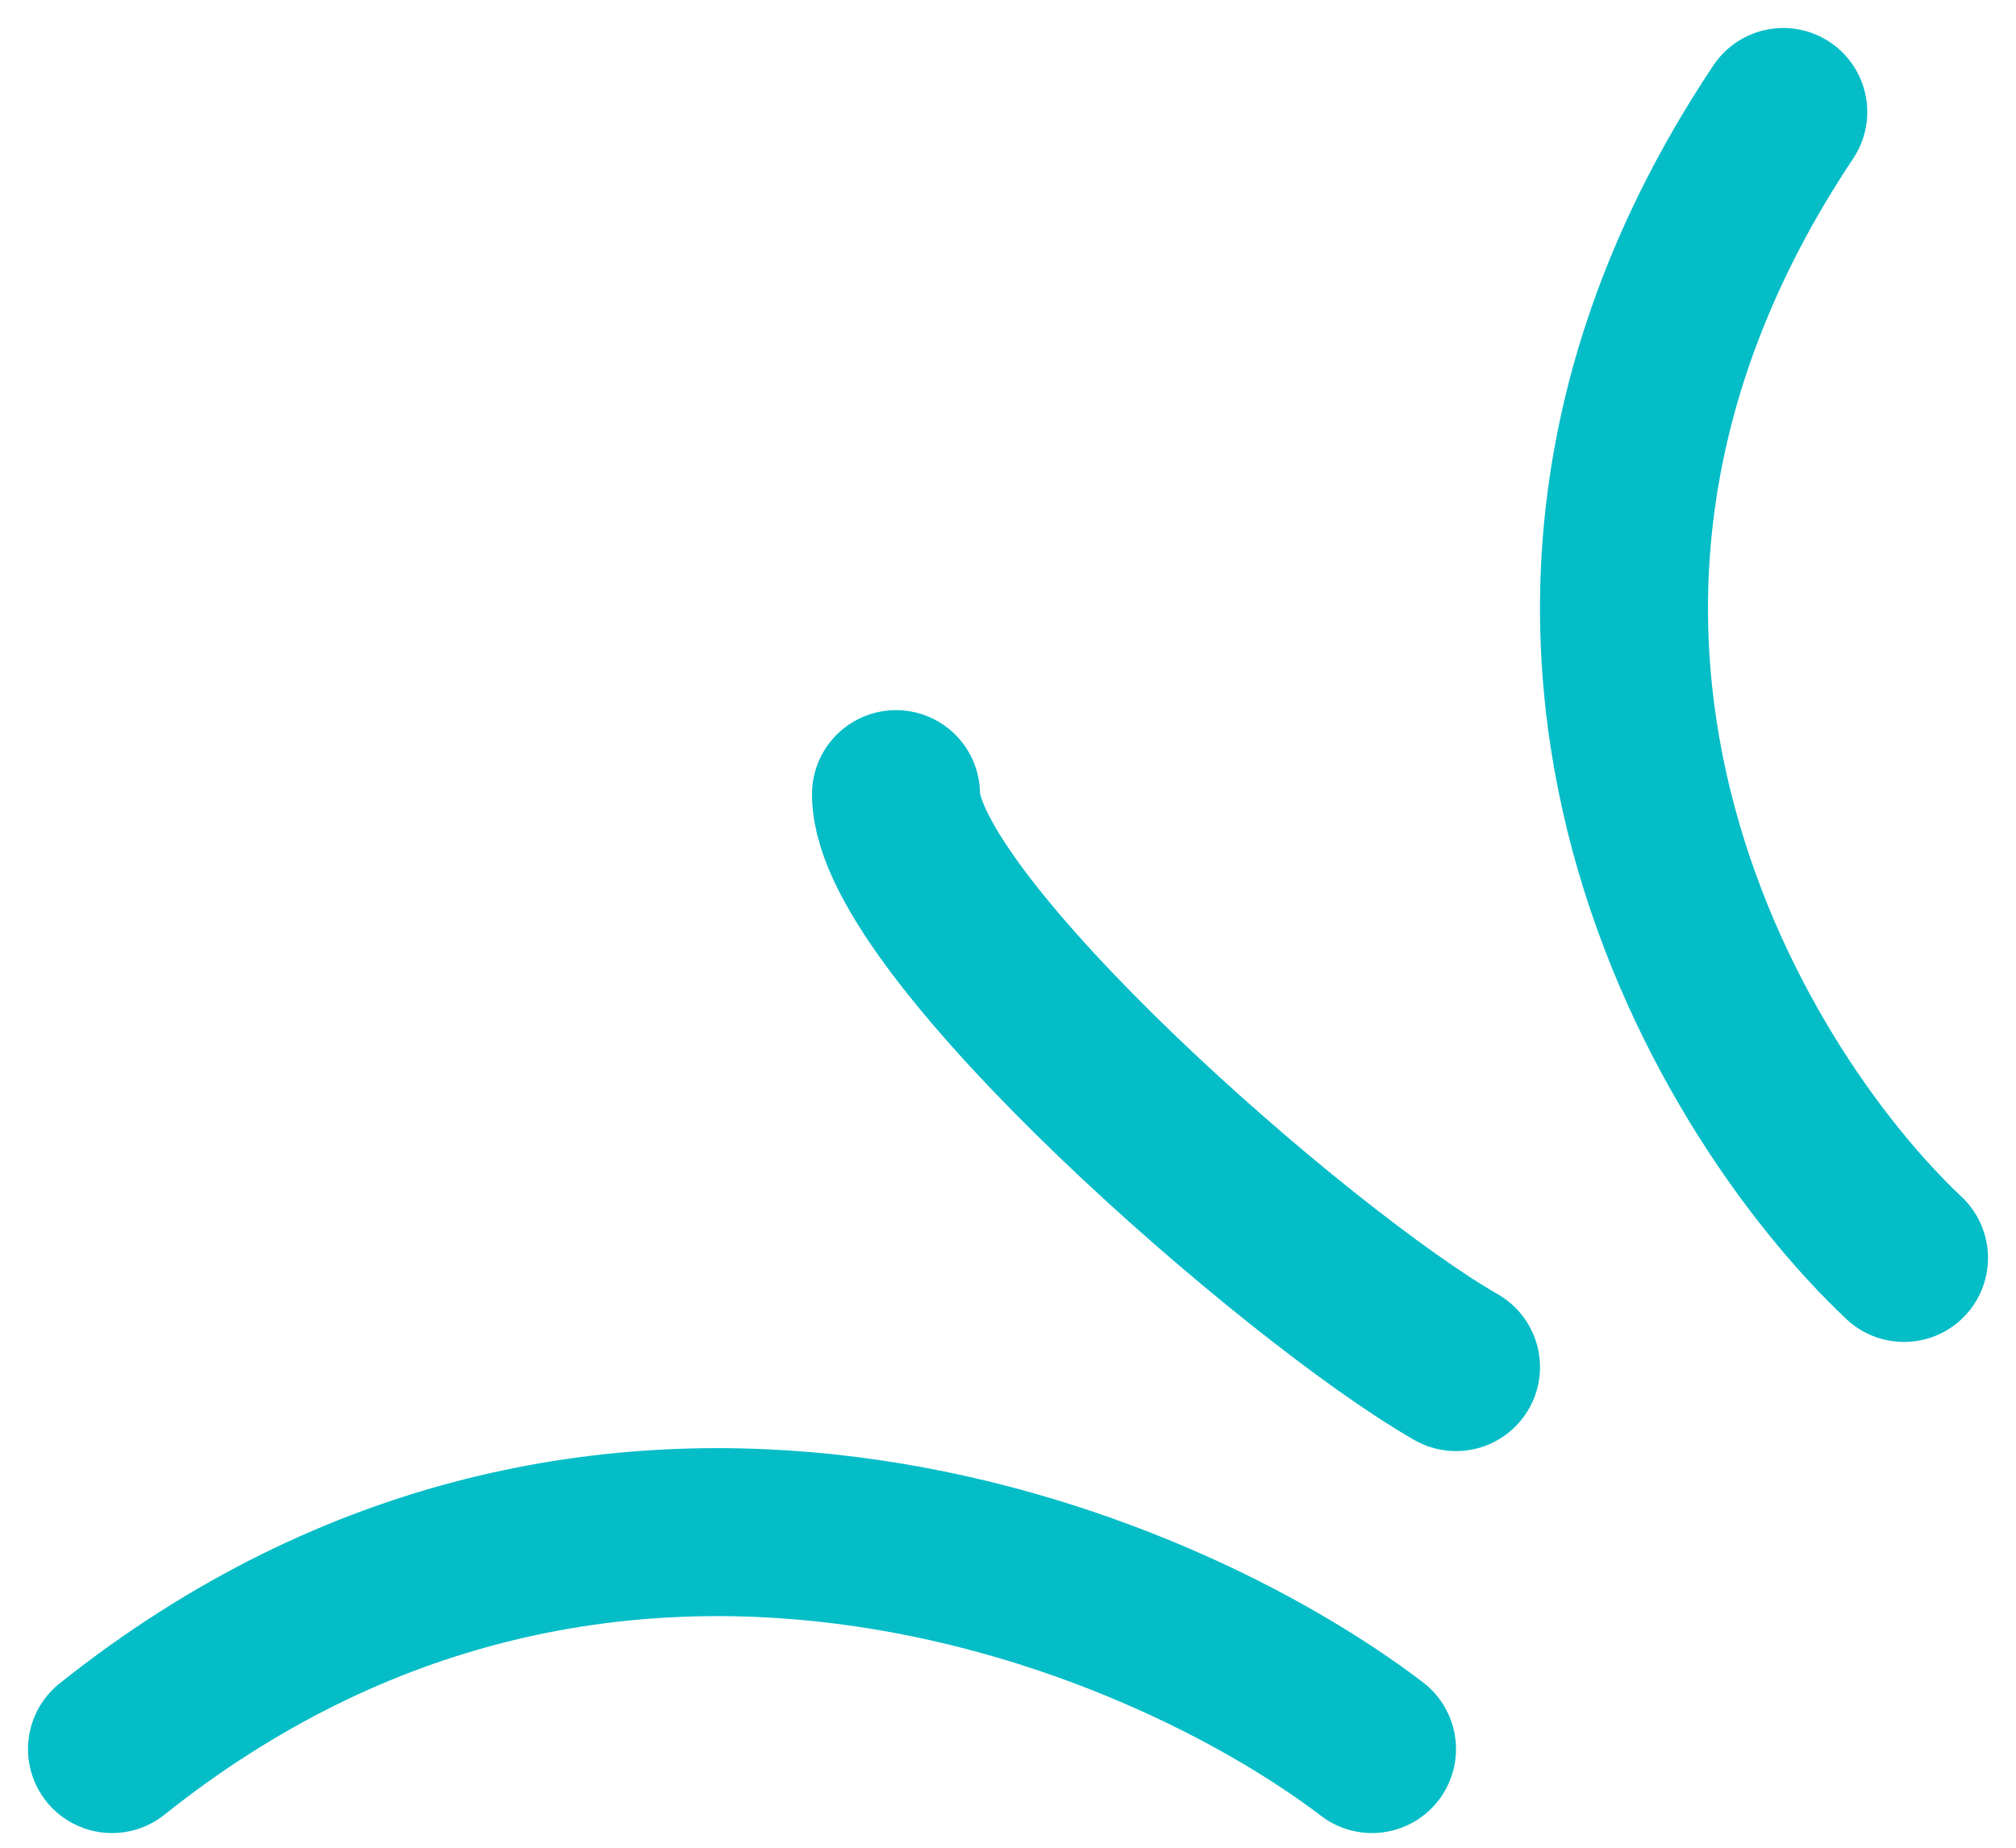
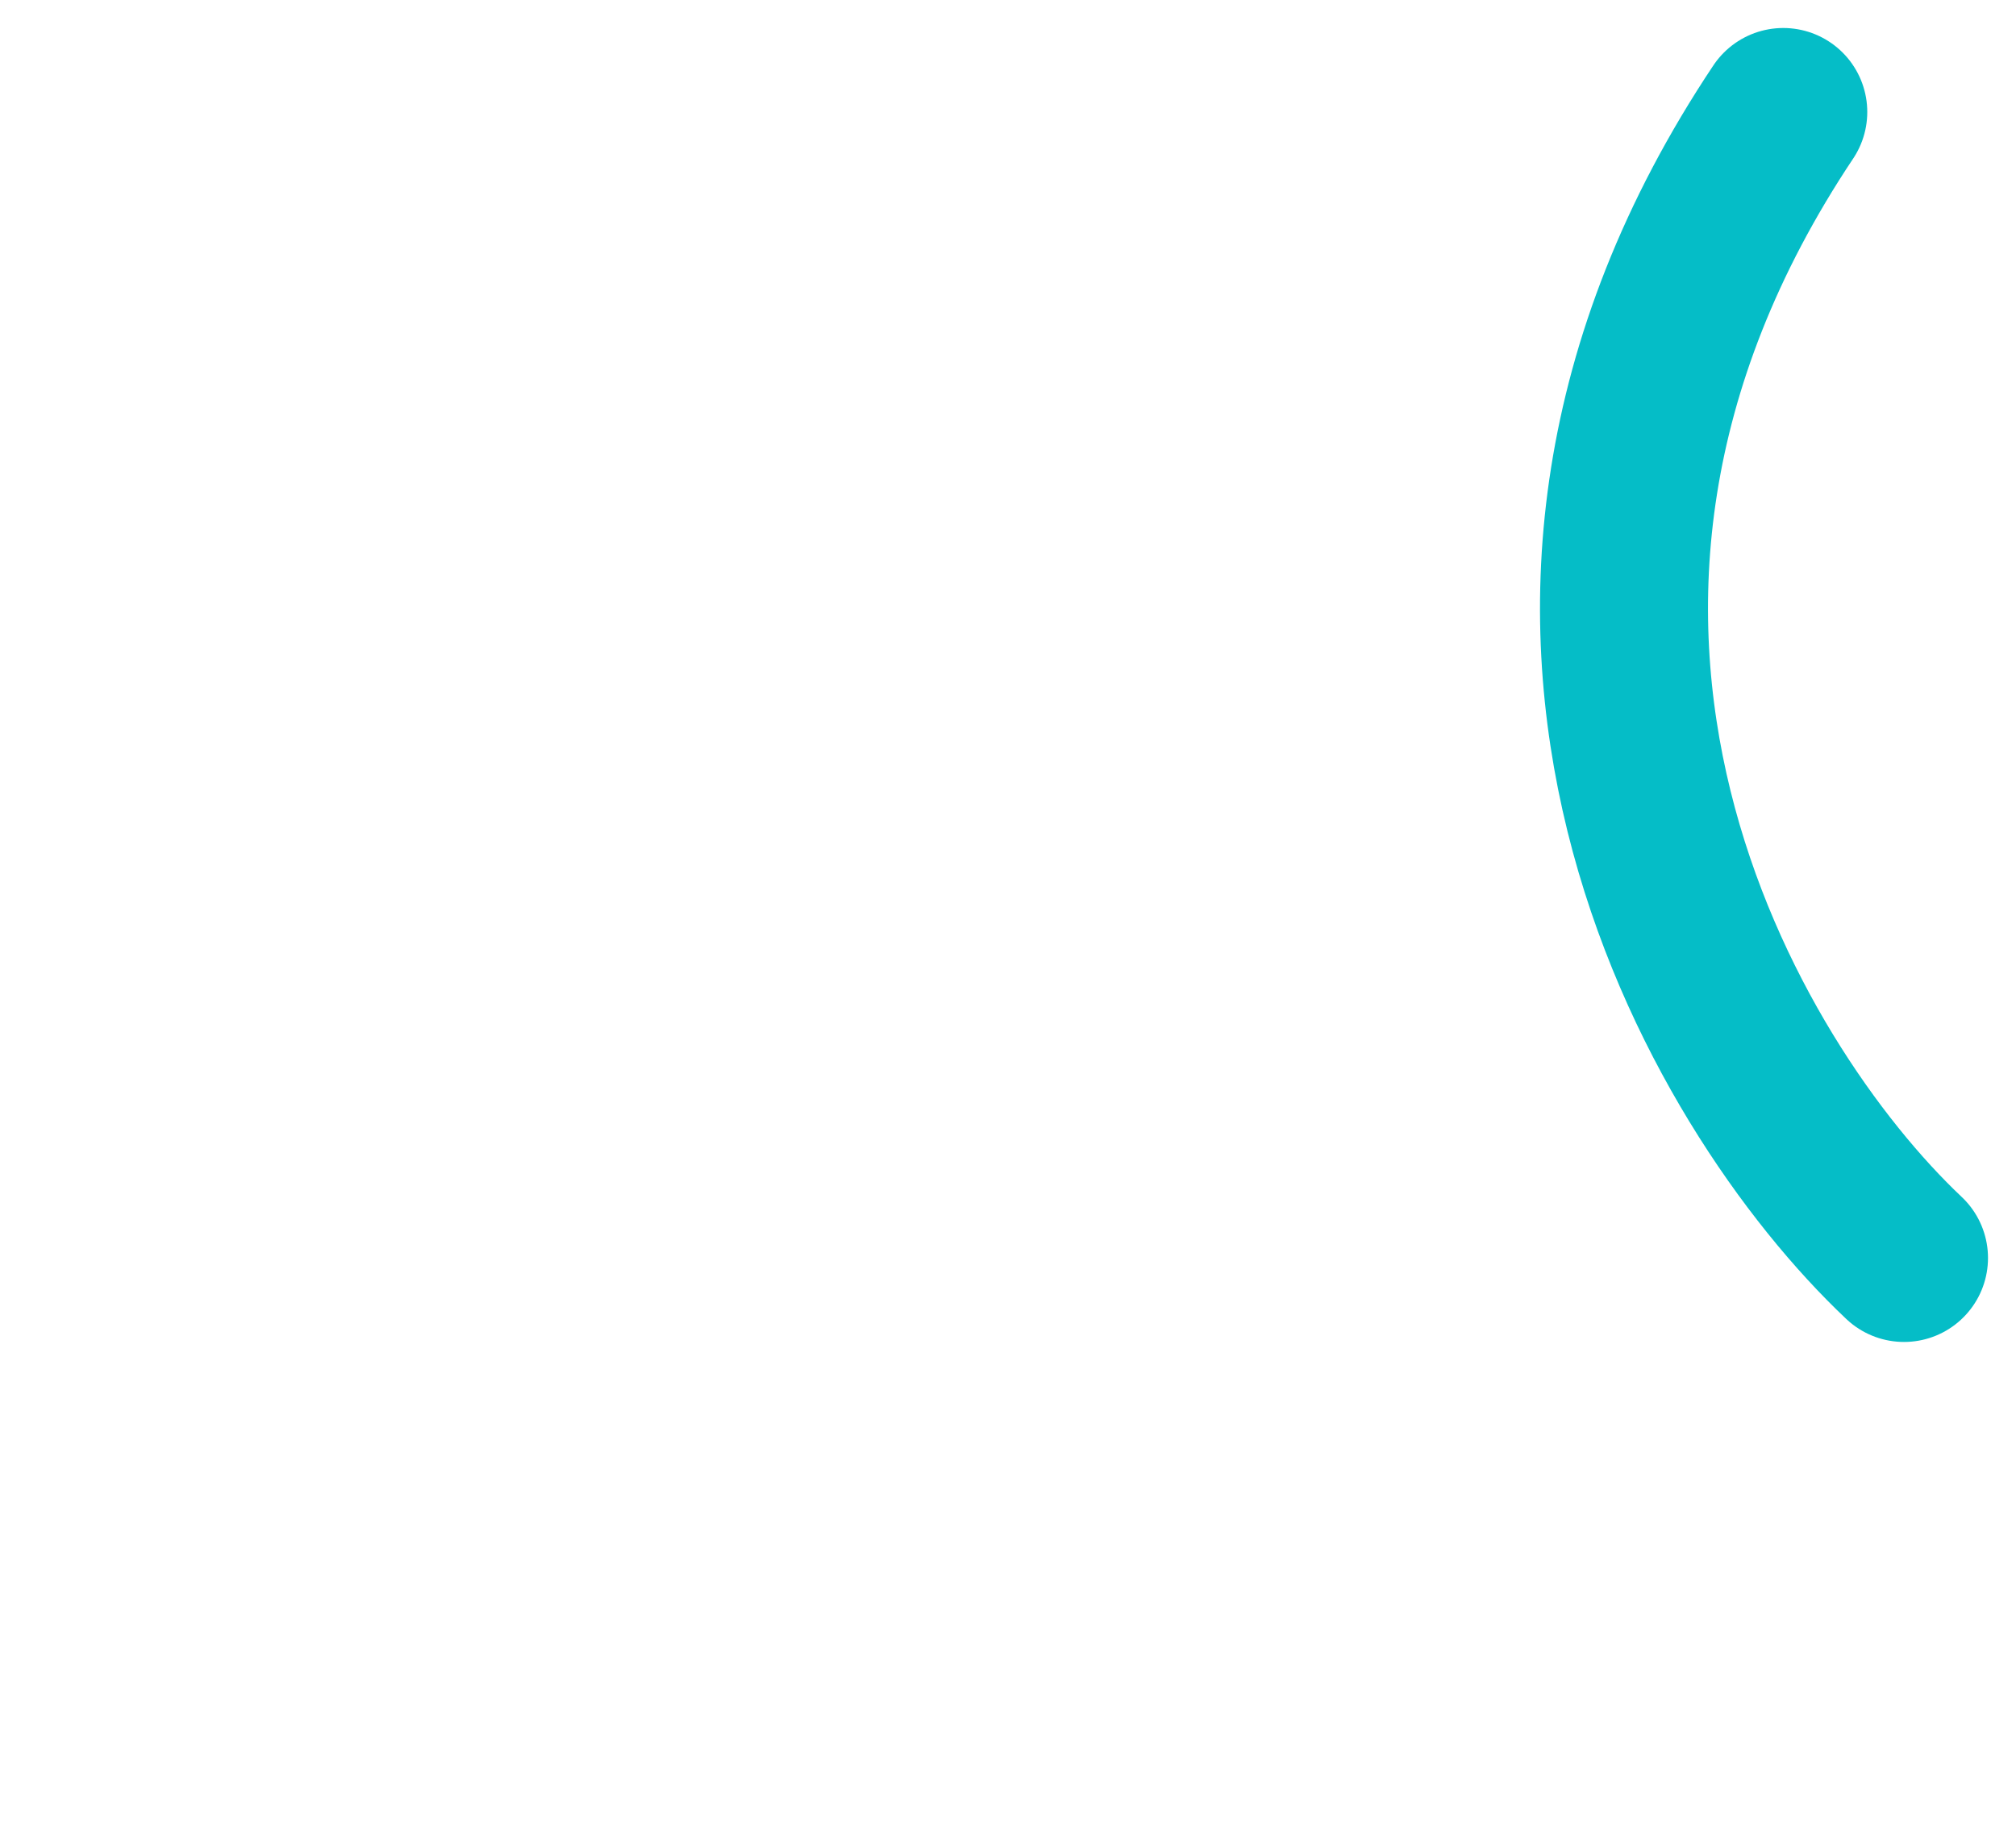
<svg xmlns="http://www.w3.org/2000/svg" width="36" height="33" viewBox="0 0 36 33" fill="none">
-   <path d="M24.5 31.238C20.667 28.314 10.8 24.221 2 31.238" stroke="#05BDC7" stroke-width="3" stroke-linecap="round" />
-   <path d="M26 24.416C23.167 22.792 16 16.522 16 14.183" stroke="#05BDC7" stroke-width="3" stroke-linecap="round" />
  <path d="M34 22.467C30.766 19.415 25.808 11.049 31.844 2" stroke="#05BDC7" stroke-width="3" stroke-linecap="round" />
</svg>